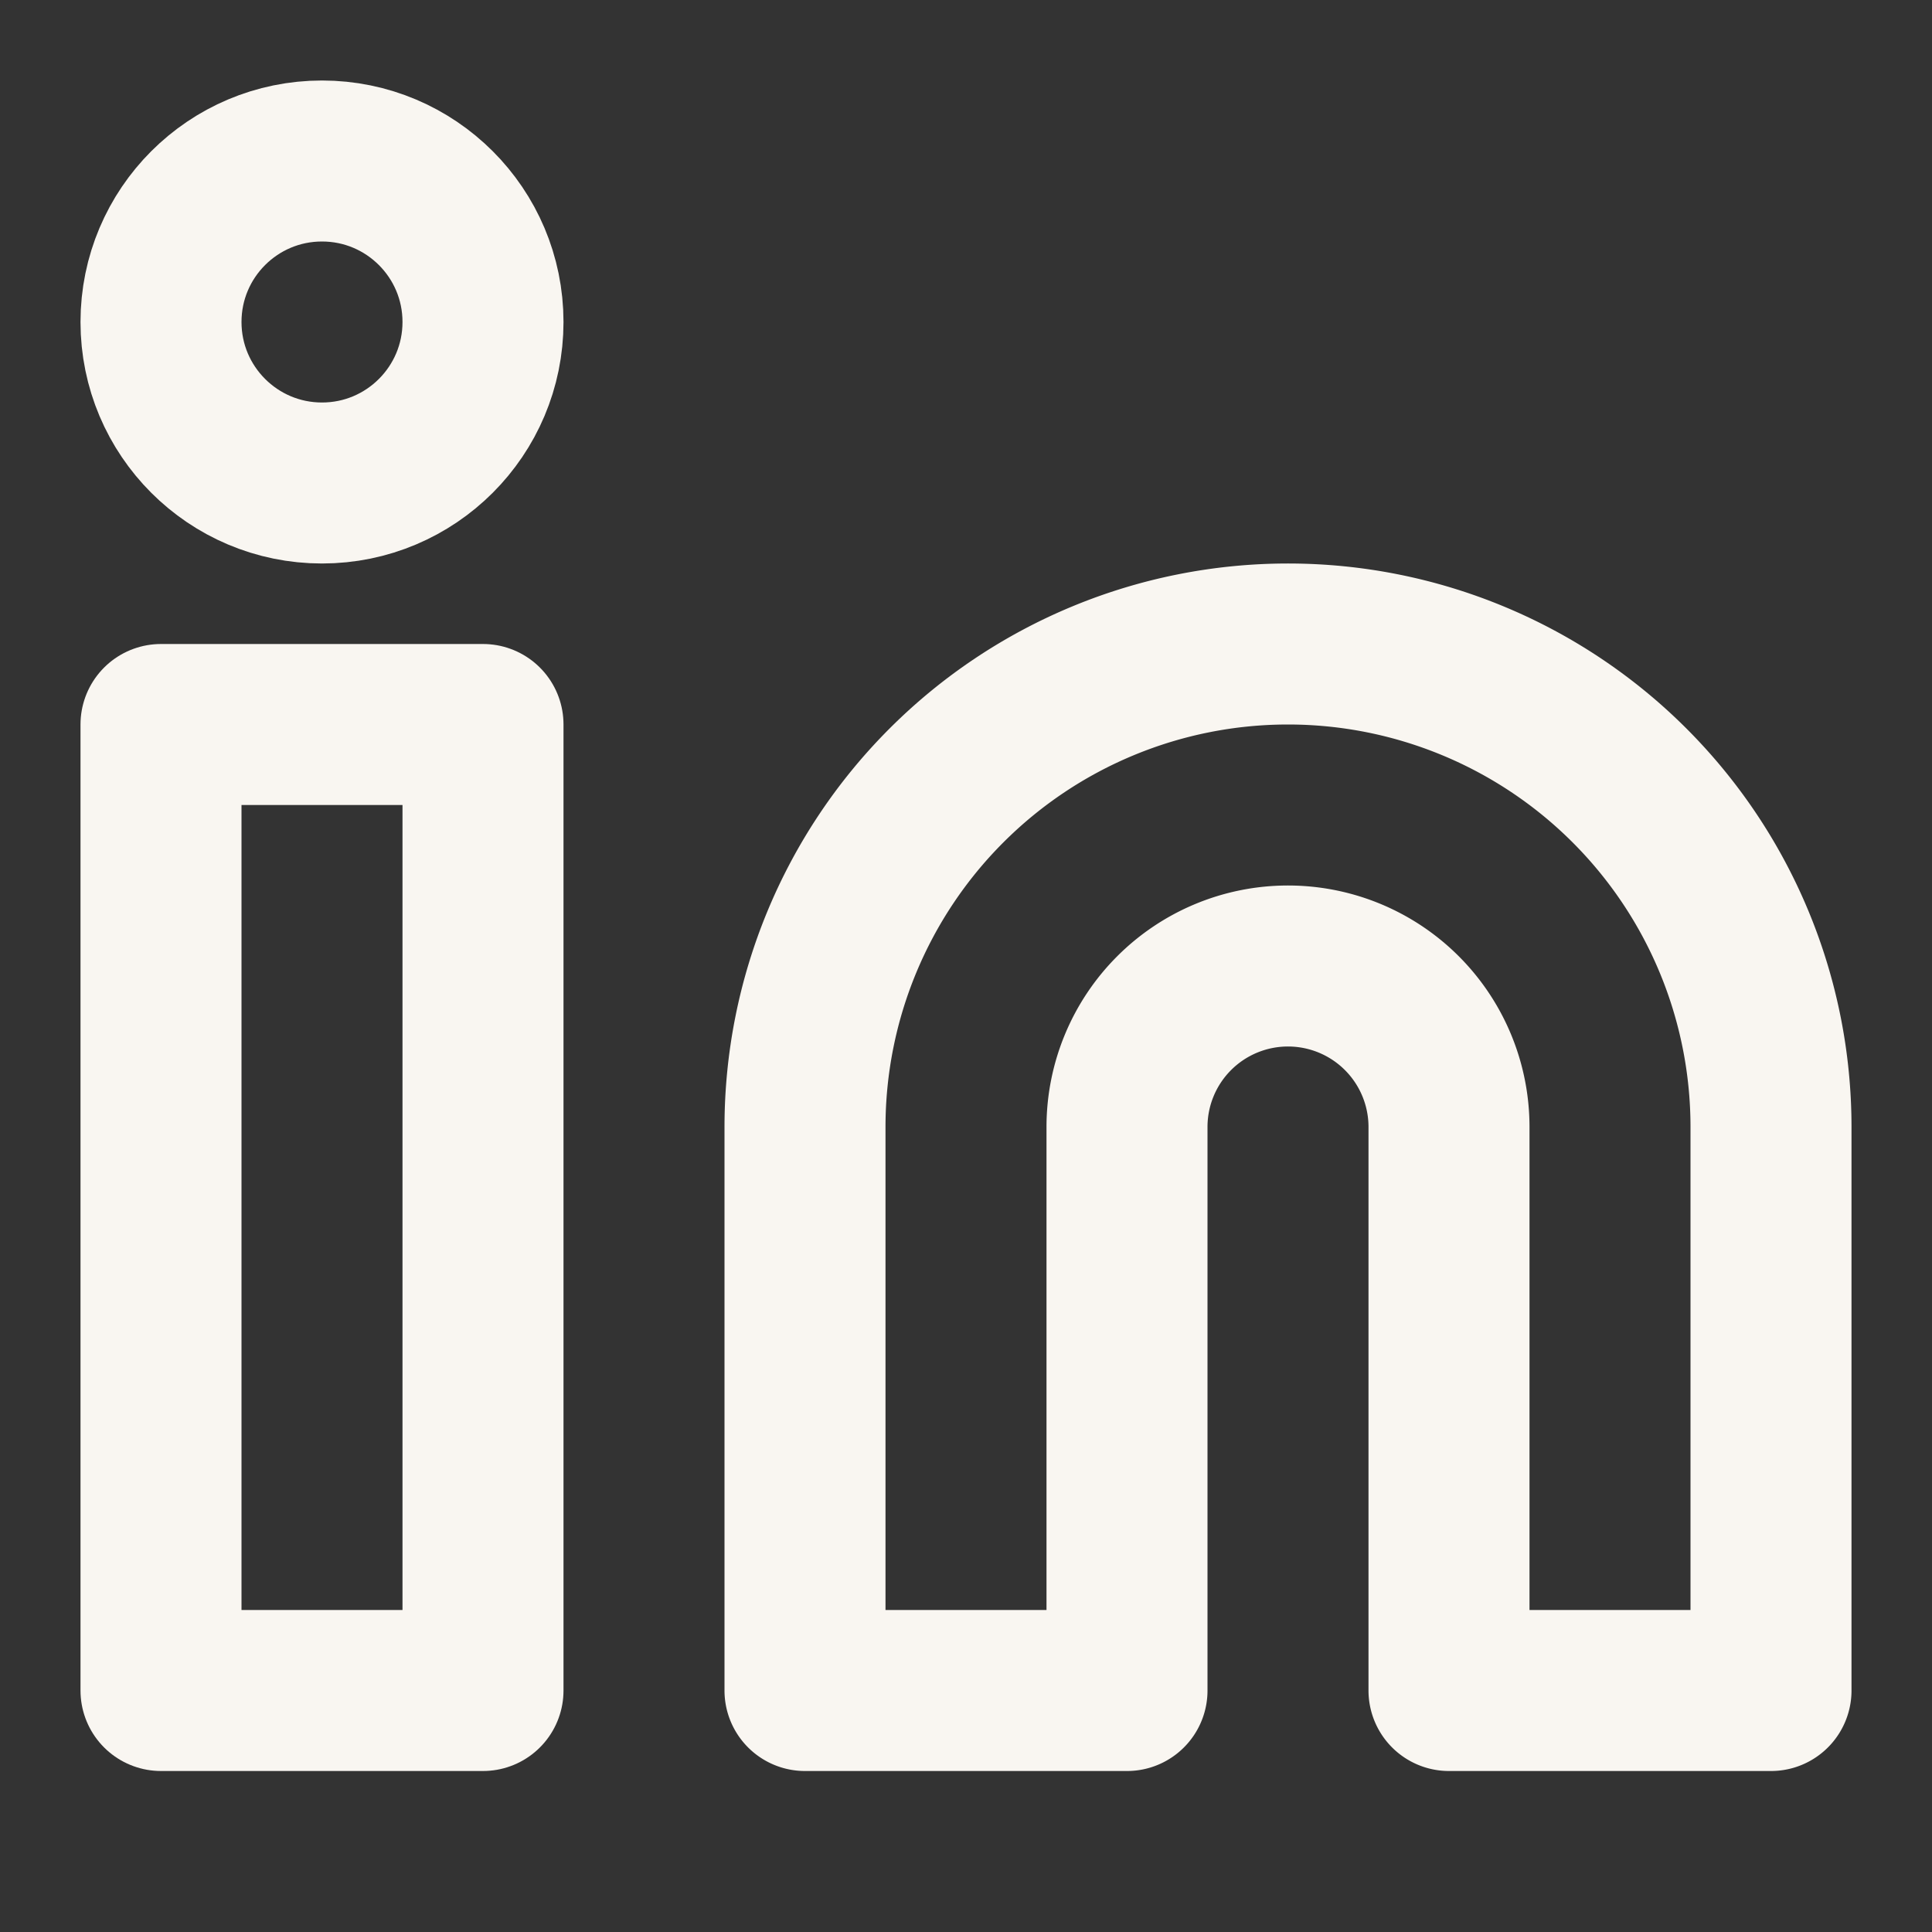
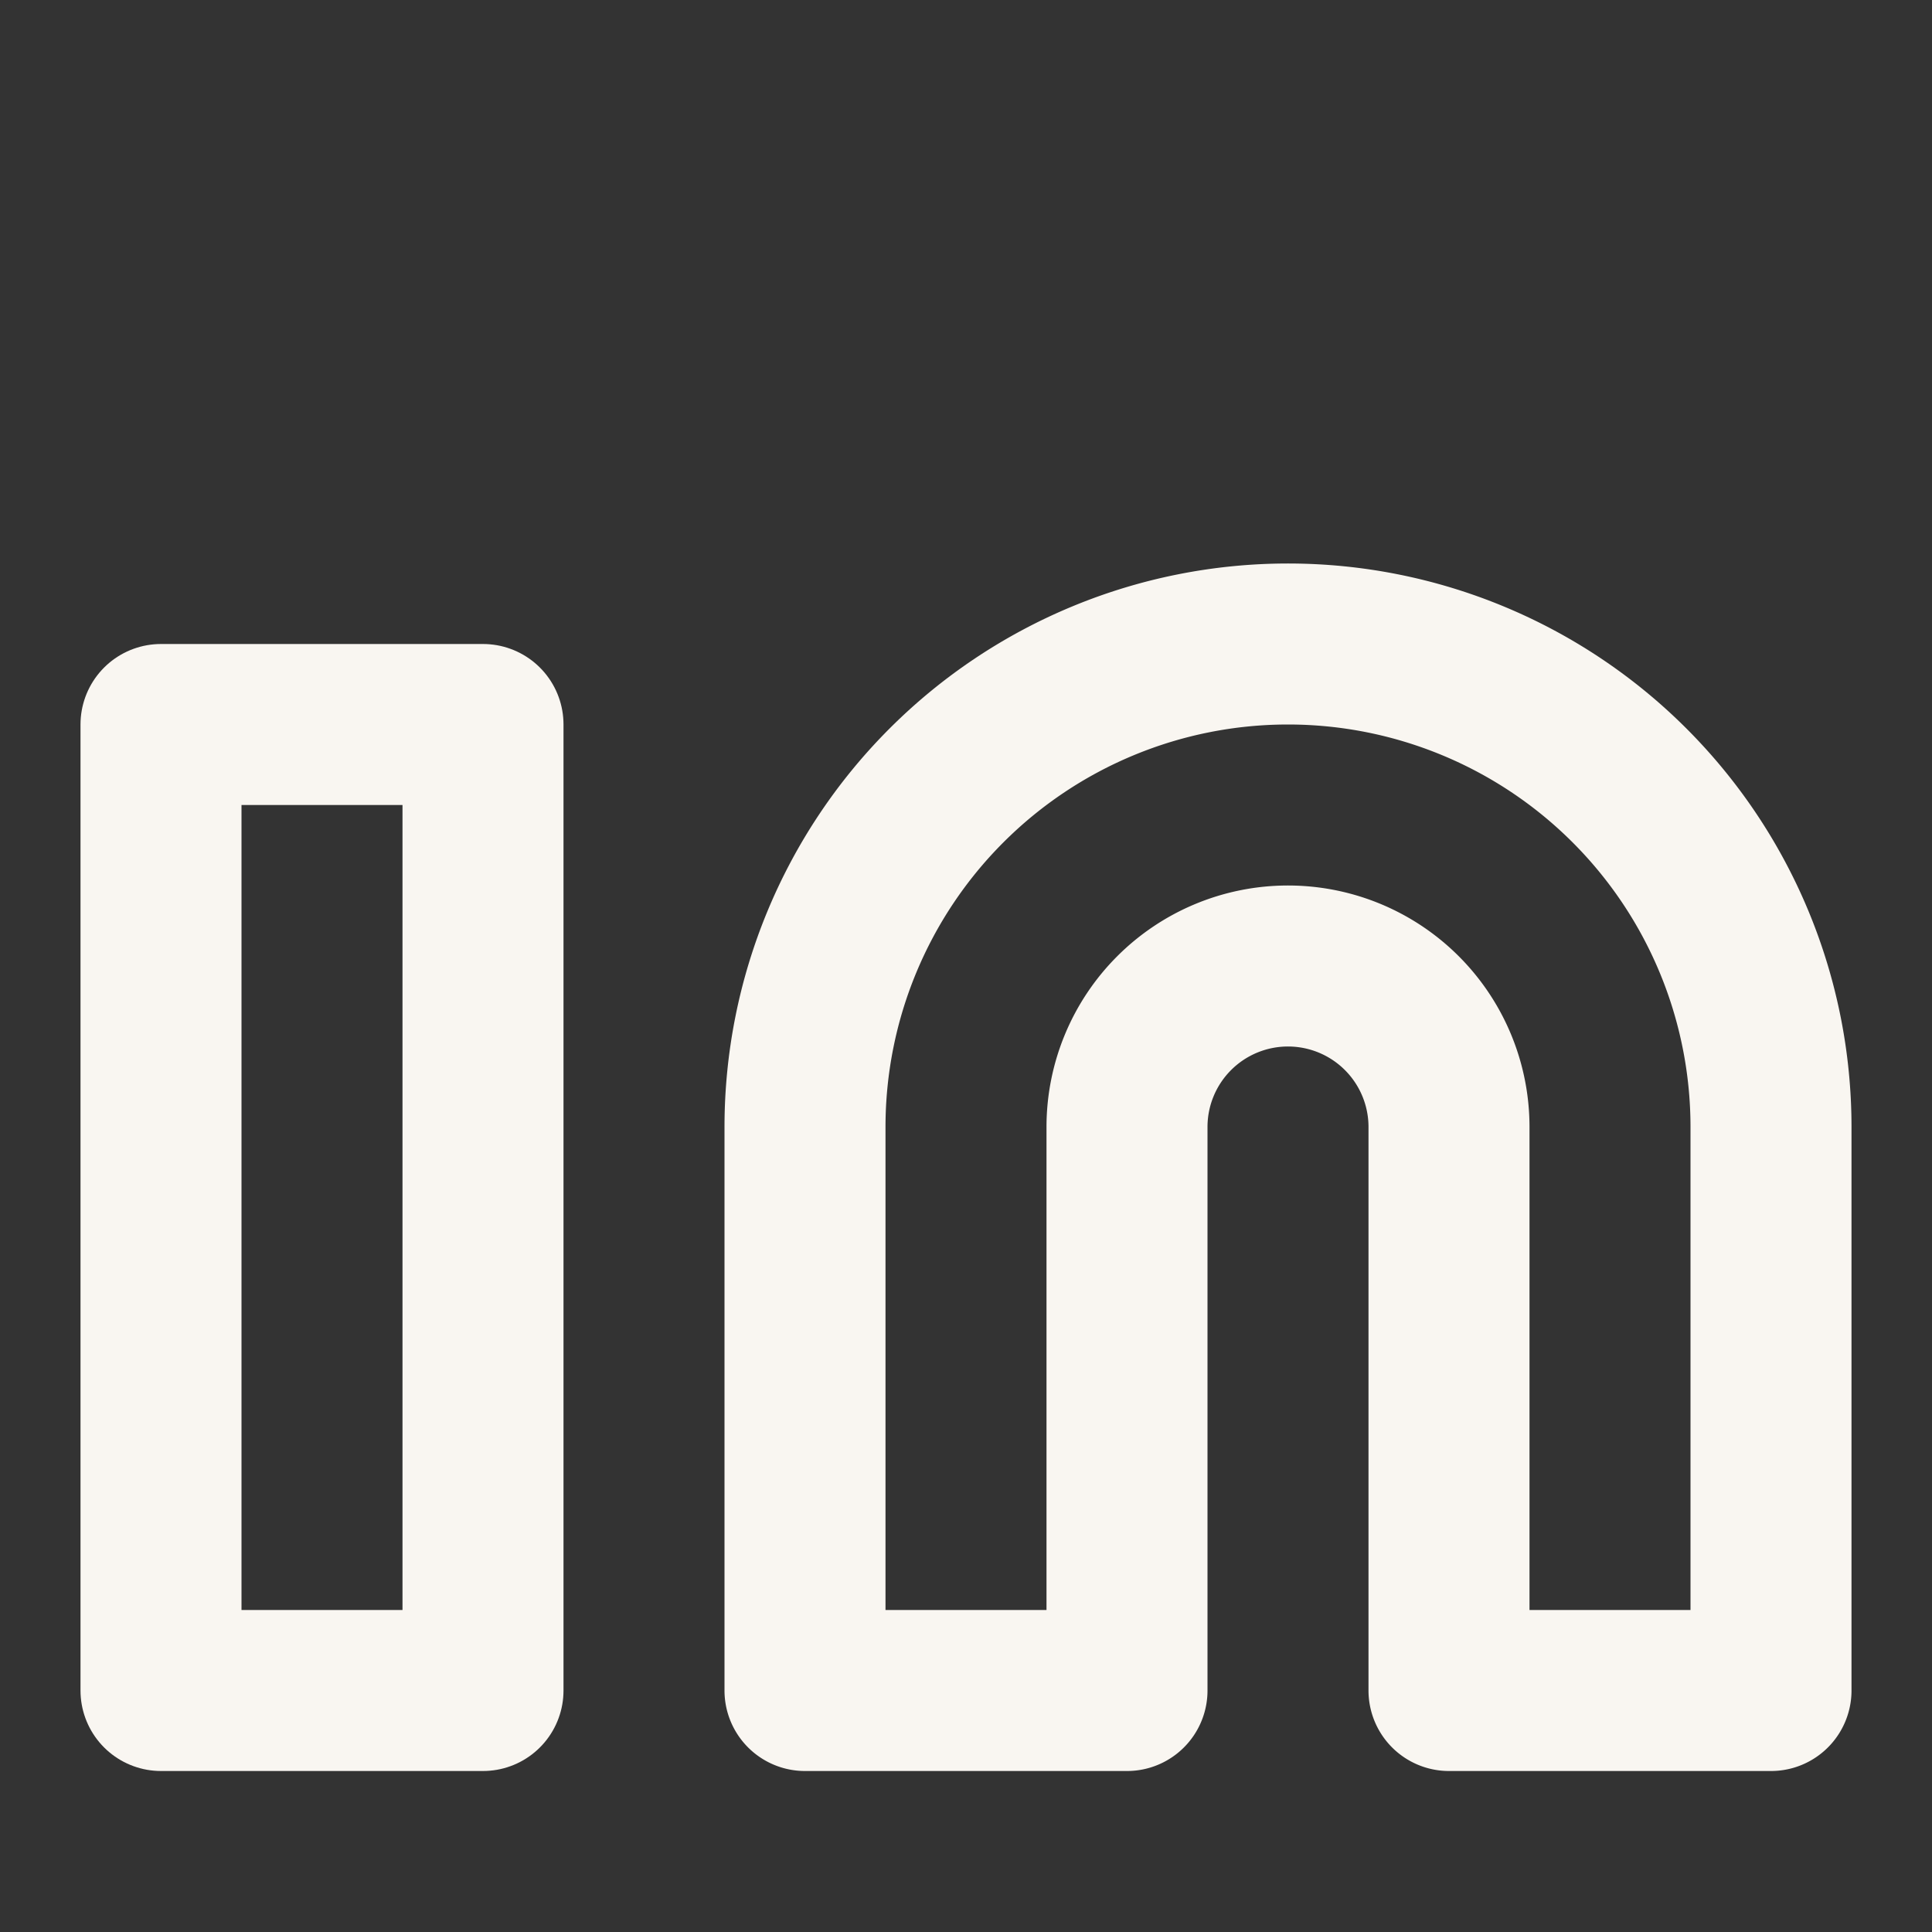
<svg xmlns="http://www.w3.org/2000/svg" width="24" height="24" viewBox="0 0 24 24" fill="none" stroke="rgb(249, 246, 241)" stroke-width="2px" stroke-linecap="round" stroke-linejoin="round" class="lucide lucide-linkedin h-5 w-5" style="color: rgb(249, 246, 241);">
  <rect x="0" y="0" width="24" height="24" fill="#333333" stroke="none" />
  <path d="M16 8a6 6 0 0 1 6 6v7h-4v-7a2 2 0 0 0-2-2 2 2 0 0 0-2 2v7h-4v-7a6 6 0 0 1 6-6z" />
  <rect width="4" height="12" x="2" y="9" />
-   <circle cx="4" cy="4" r="2" />
</svg>